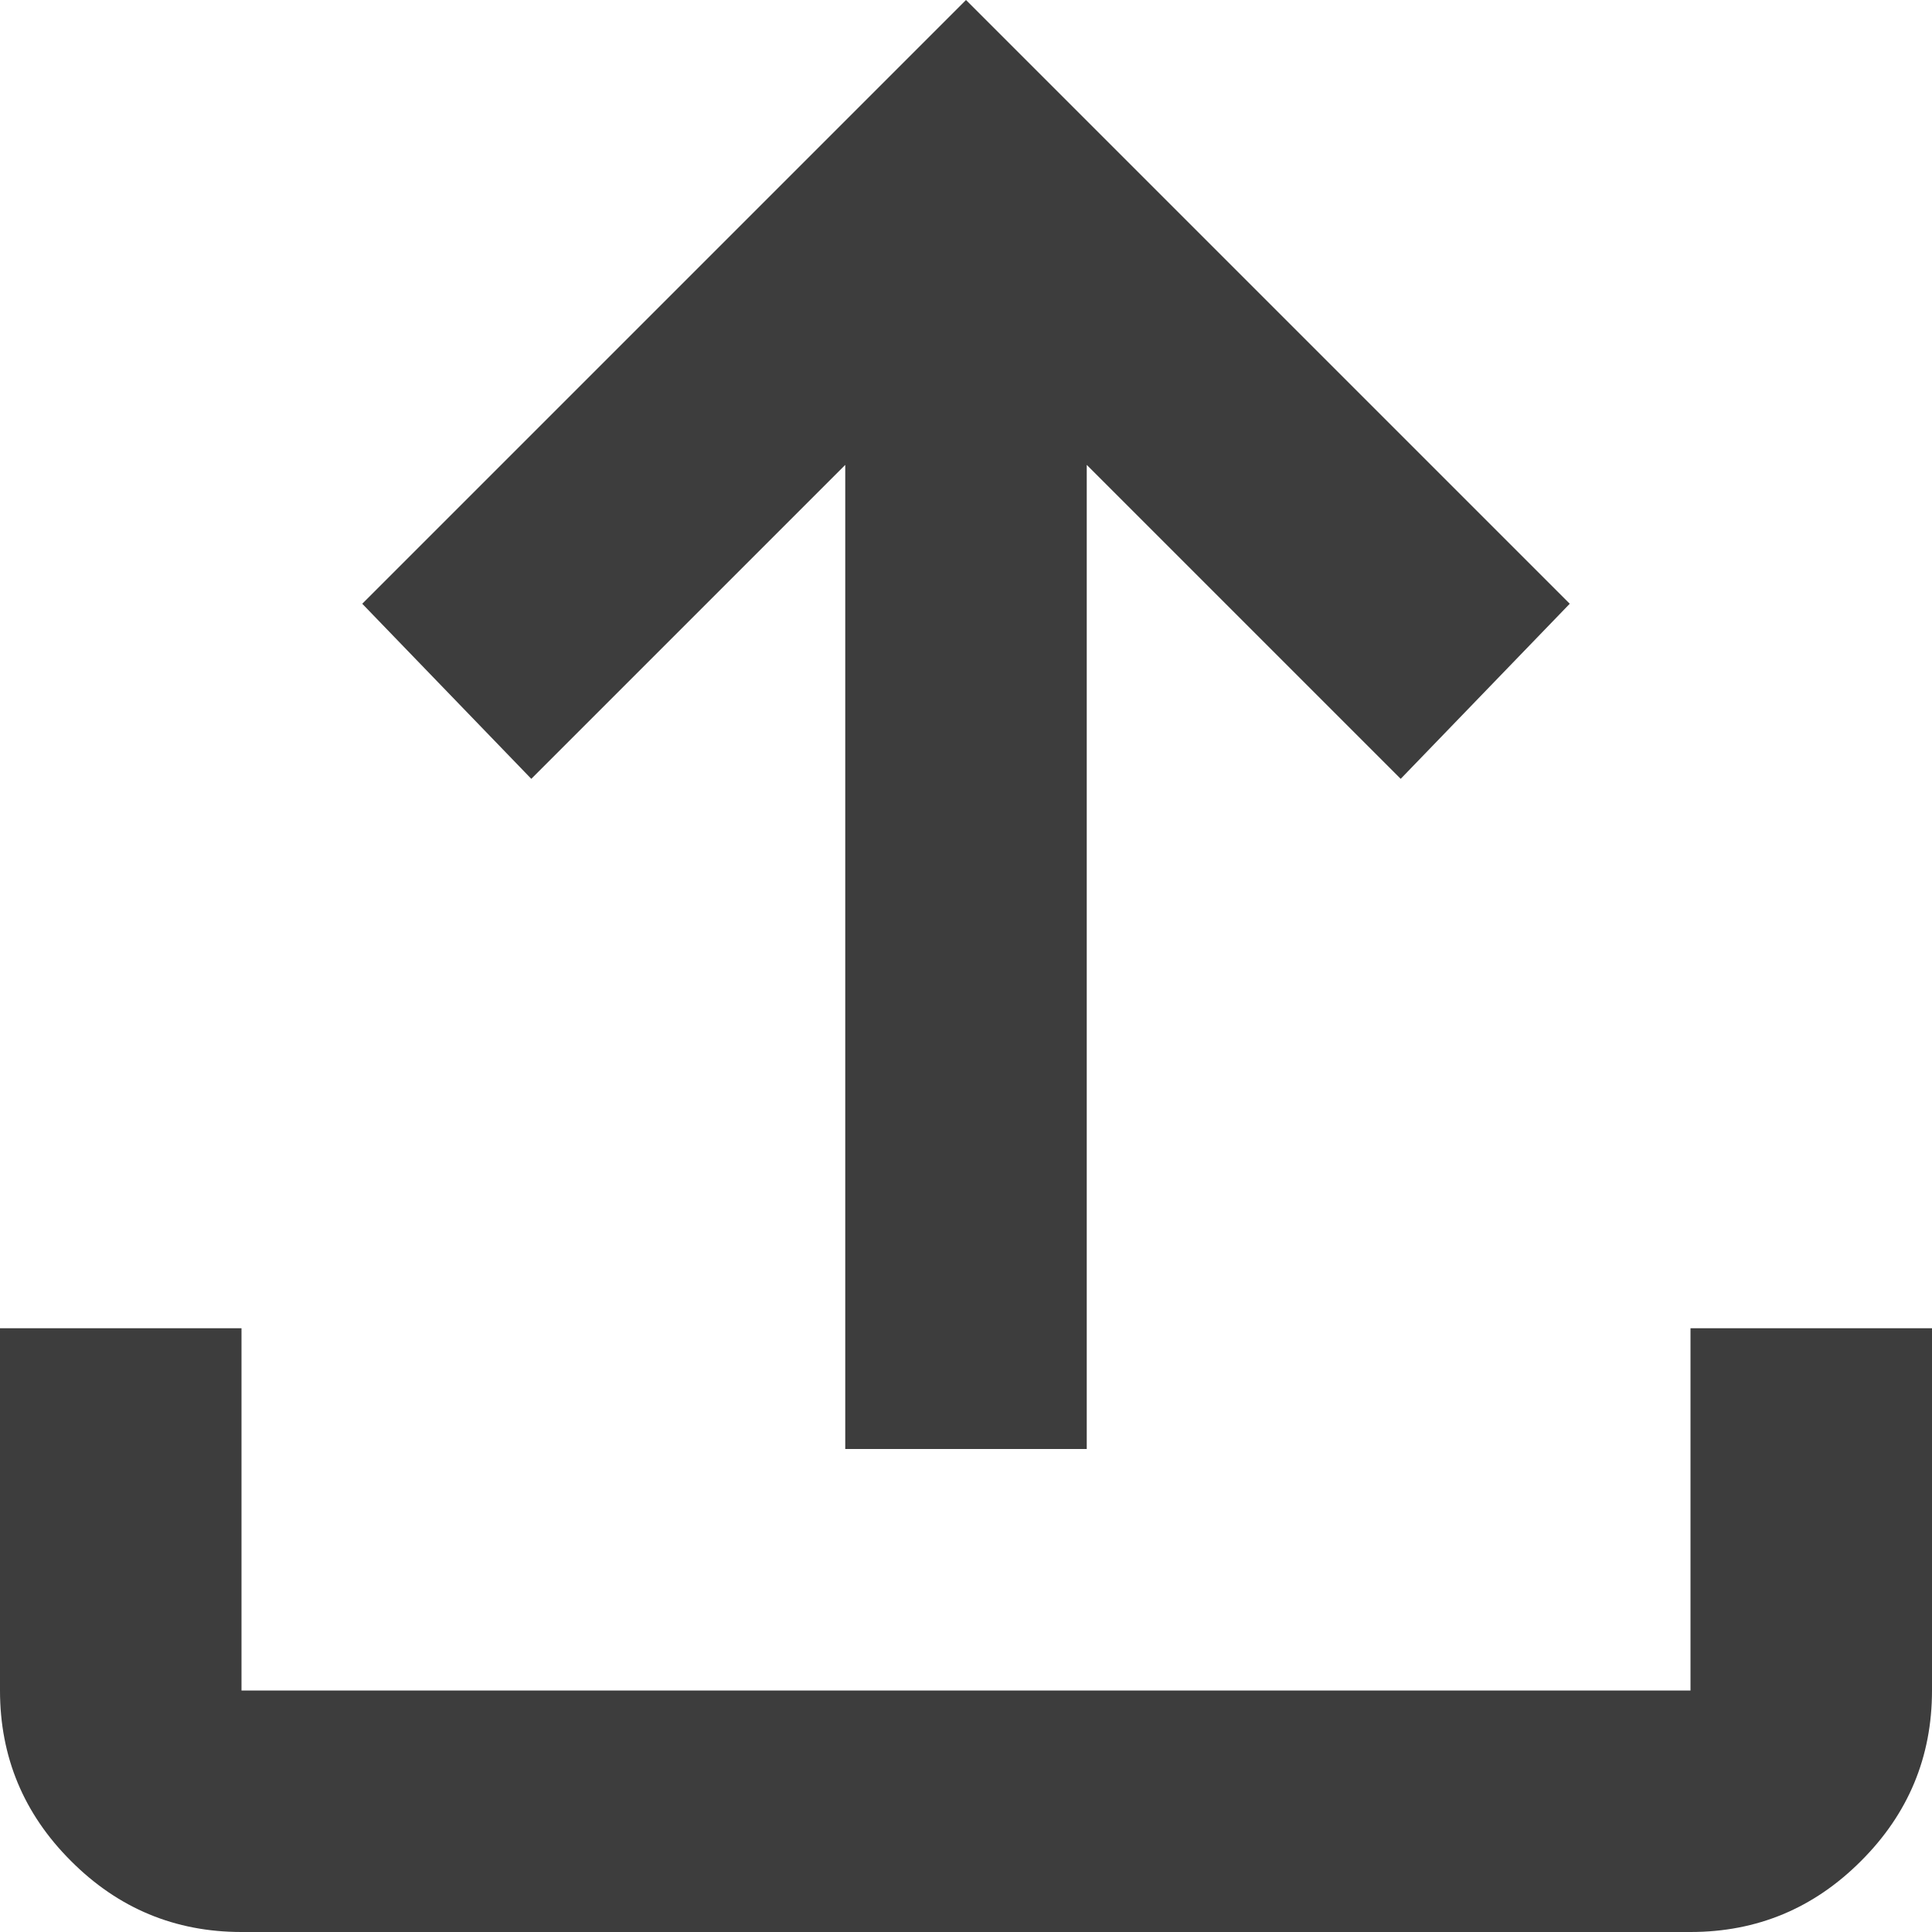
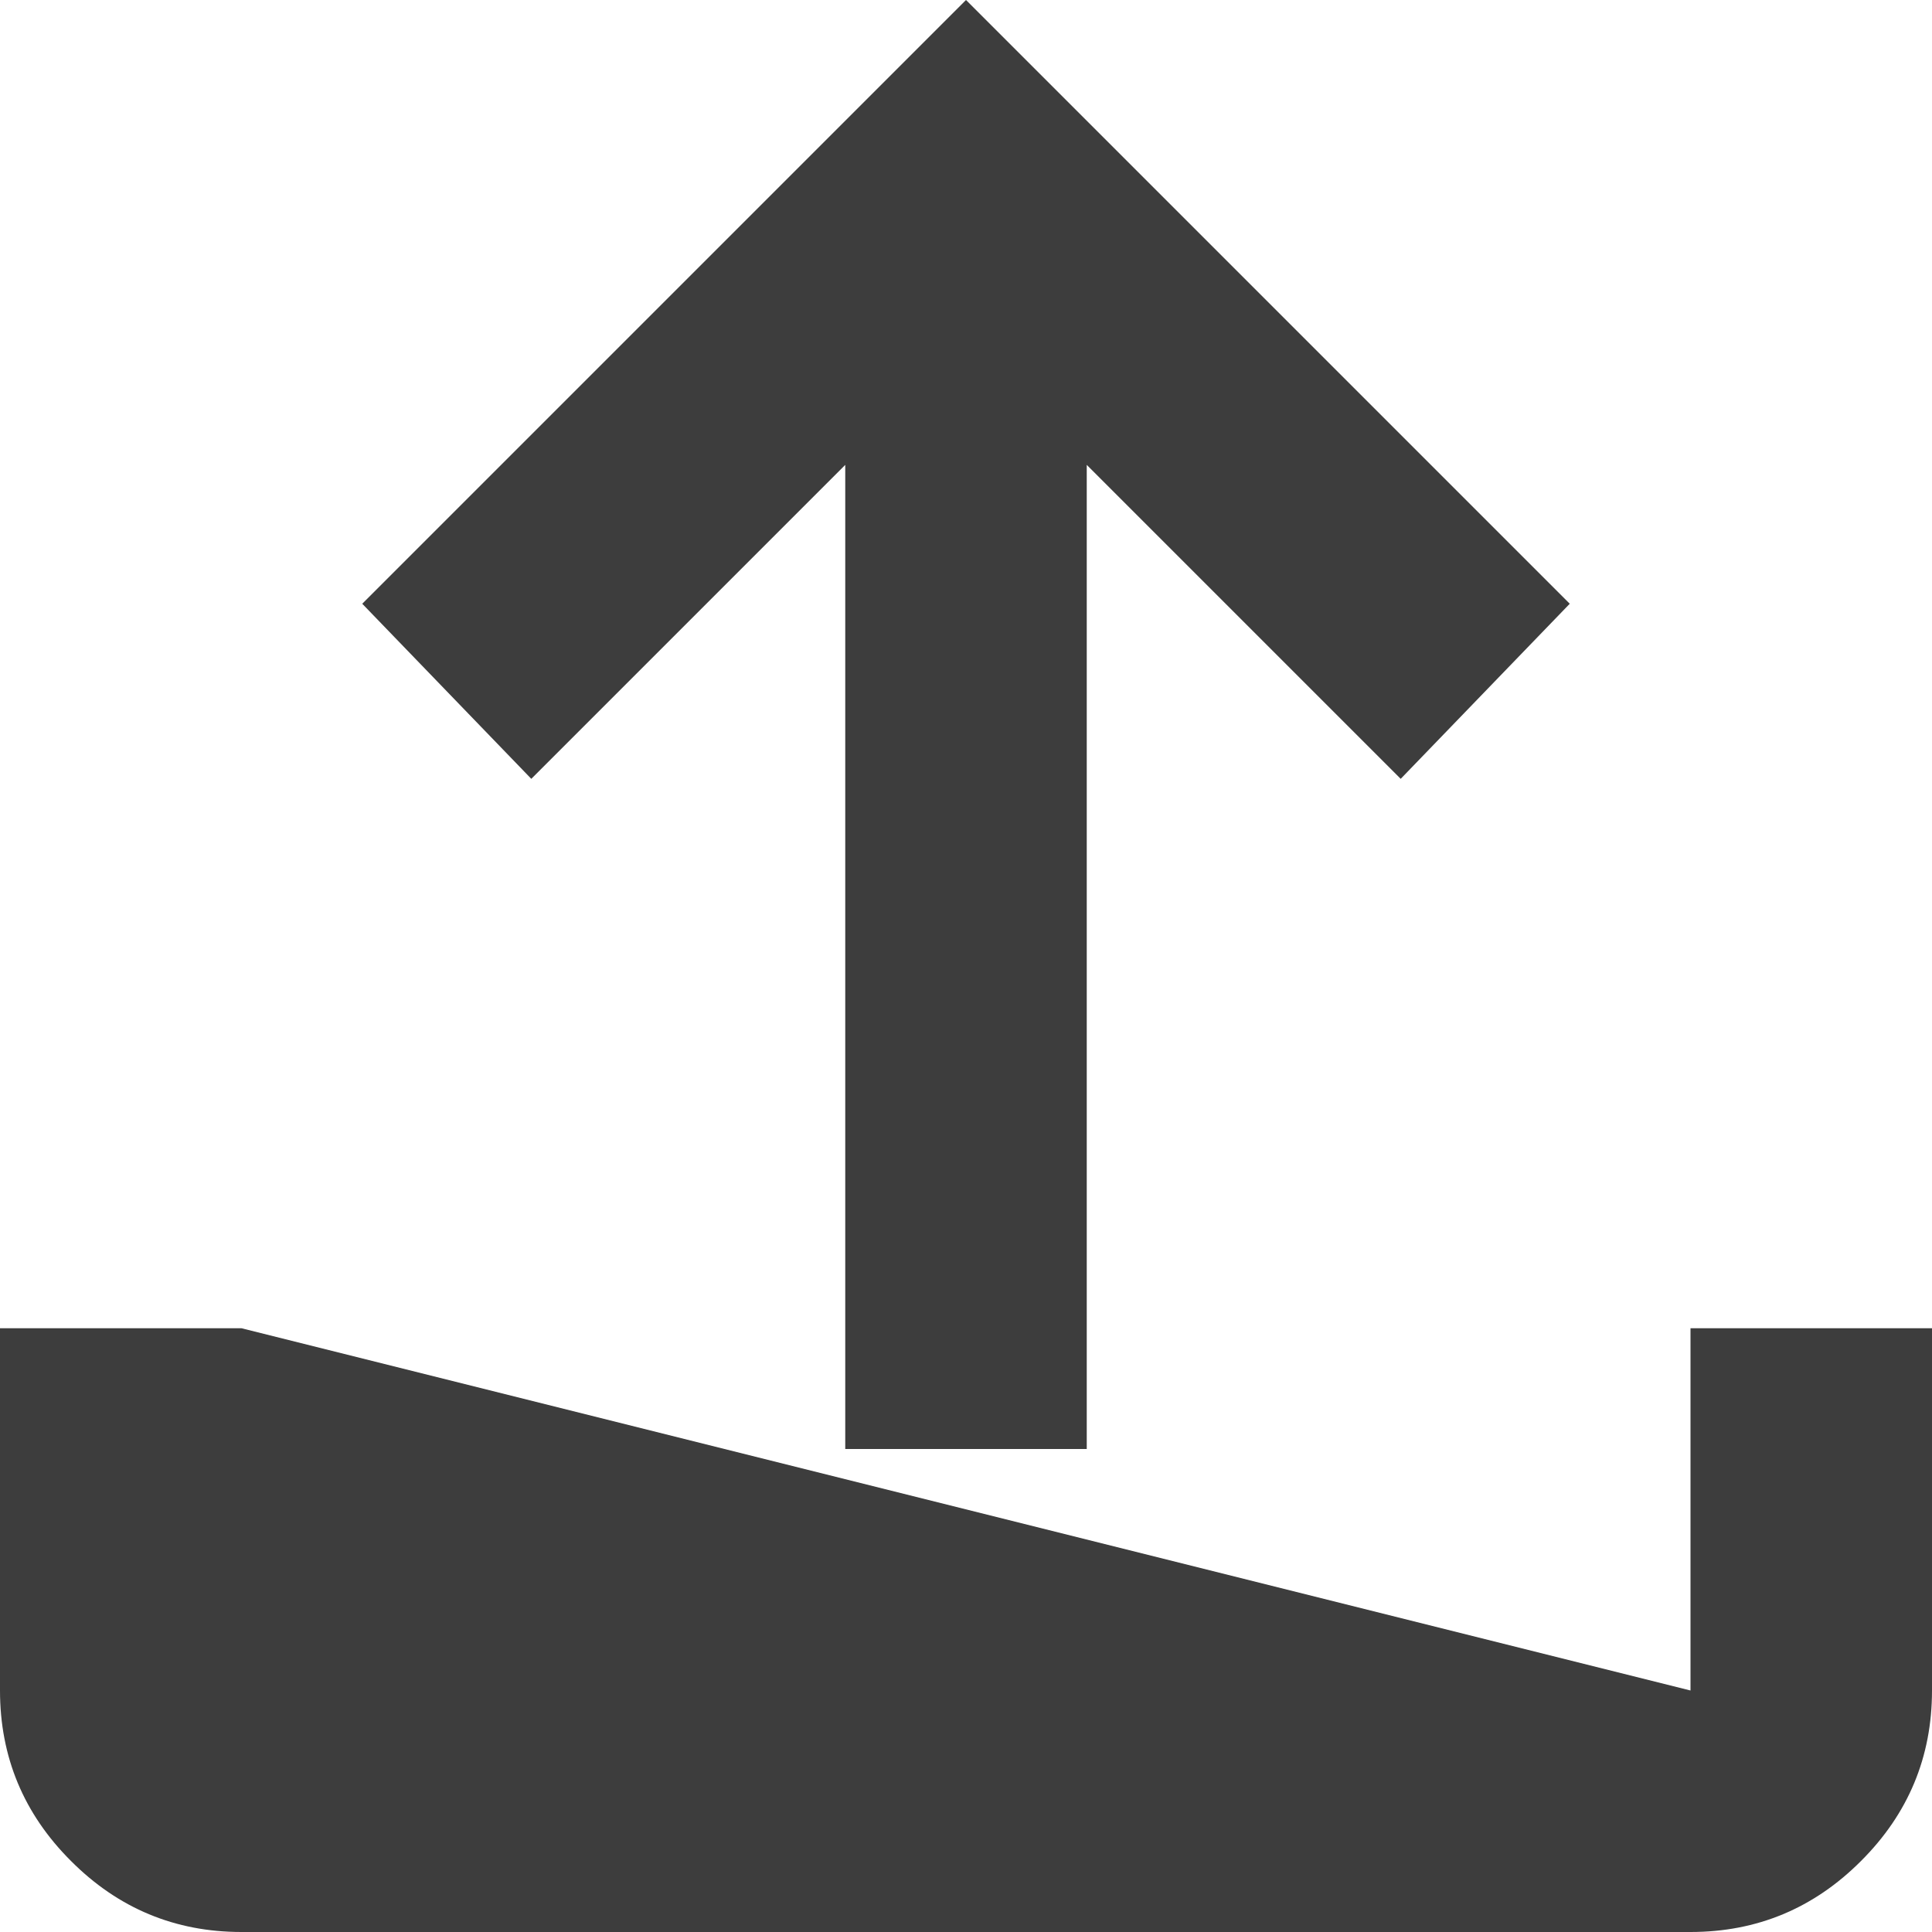
<svg xmlns="http://www.w3.org/2000/svg" width="16px" height="16px" viewBox="0 0 16 16" version="1.1">
  <title>3130068B-D810-44AB-B300-5B4B8BD554C3</title>
  <g id="Desktop" stroke="none" stroke-width="1" fill="none" fill-rule="evenodd">
    <g id="Desktop---Contattaci" transform="translate(-1158, -1457)" fill="#3D3D3D" fill-rule="nonzero">
      <g id="Body" transform="translate(0, 121)">
        <g id="Lavora-con-Noi" transform="translate(250, 1055)">
          <g id="Form" transform="translate(0, 191)">
            <g id="Input" transform="translate(640, 73)">
              <g id="upload_FILL0_wght400_GRAD0_opsz24" transform="translate(268, 17)">
-                 <path d="M7,12 L7,3.85 L4.4,6.45 L3,5 L8,0 L13,5 L11.6,6.45 L9,3.85 L9,12 L7,12 Z M2,16 C1.45,16 0.979,15.804 0.588,15.412 C0.196,15.021 0,14.55 0,14 L0,11 L2,11 L2,14 L14,14 L14,11 L16,11 L16,14 C16,14.55 15.804,15.021 15.412,15.412 C15.021,15.804 14.55,16 14,16 L2,16 Z" id="Shape" />
+                 <path d="M7,12 L7,3.85 L4.4,6.45 L3,5 L8,0 L13,5 L11.6,6.45 L9,3.85 L9,12 L7,12 Z M2,16 C1.45,16 0.979,15.804 0.588,15.412 C0.196,15.021 0,14.55 0,14 L0,11 L2,11 L14,14 L14,11 L16,11 L16,14 C16,14.55 15.804,15.021 15.412,15.412 C15.021,15.804 14.55,16 14,16 L2,16 Z" id="Shape" />
              </g>
            </g>
          </g>
        </g>
      </g>
    </g>
  </g>
</svg>